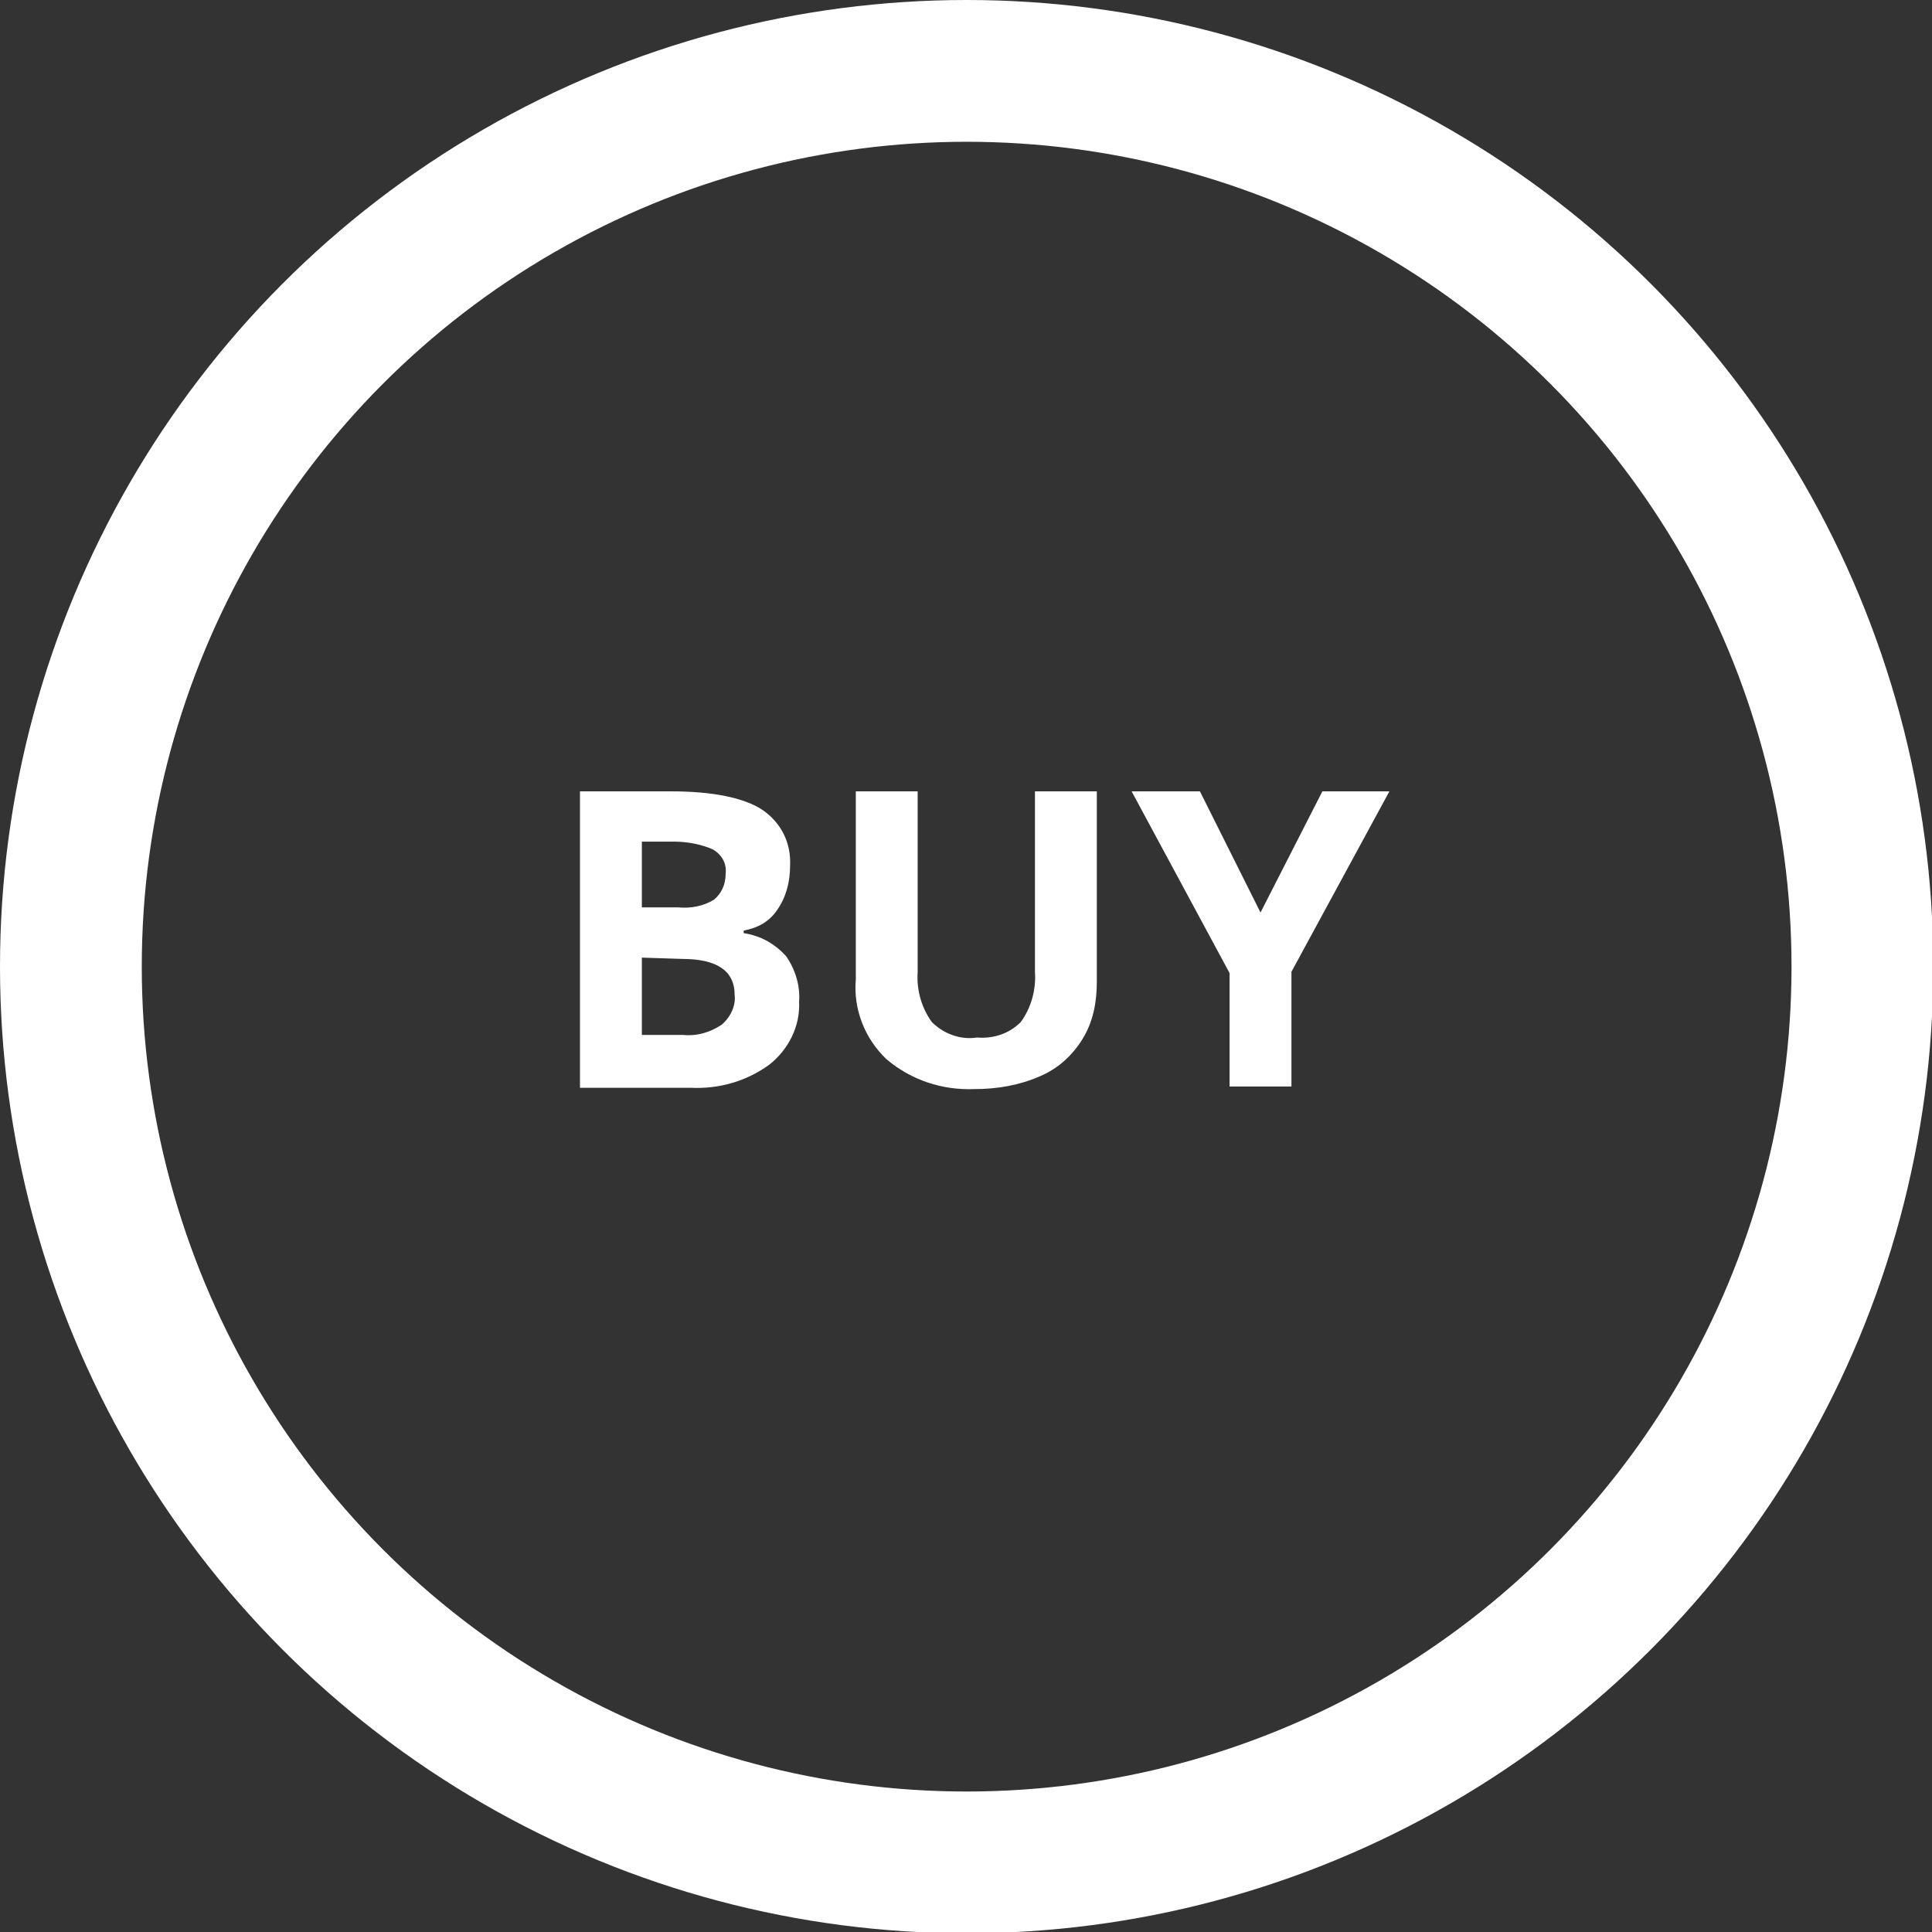
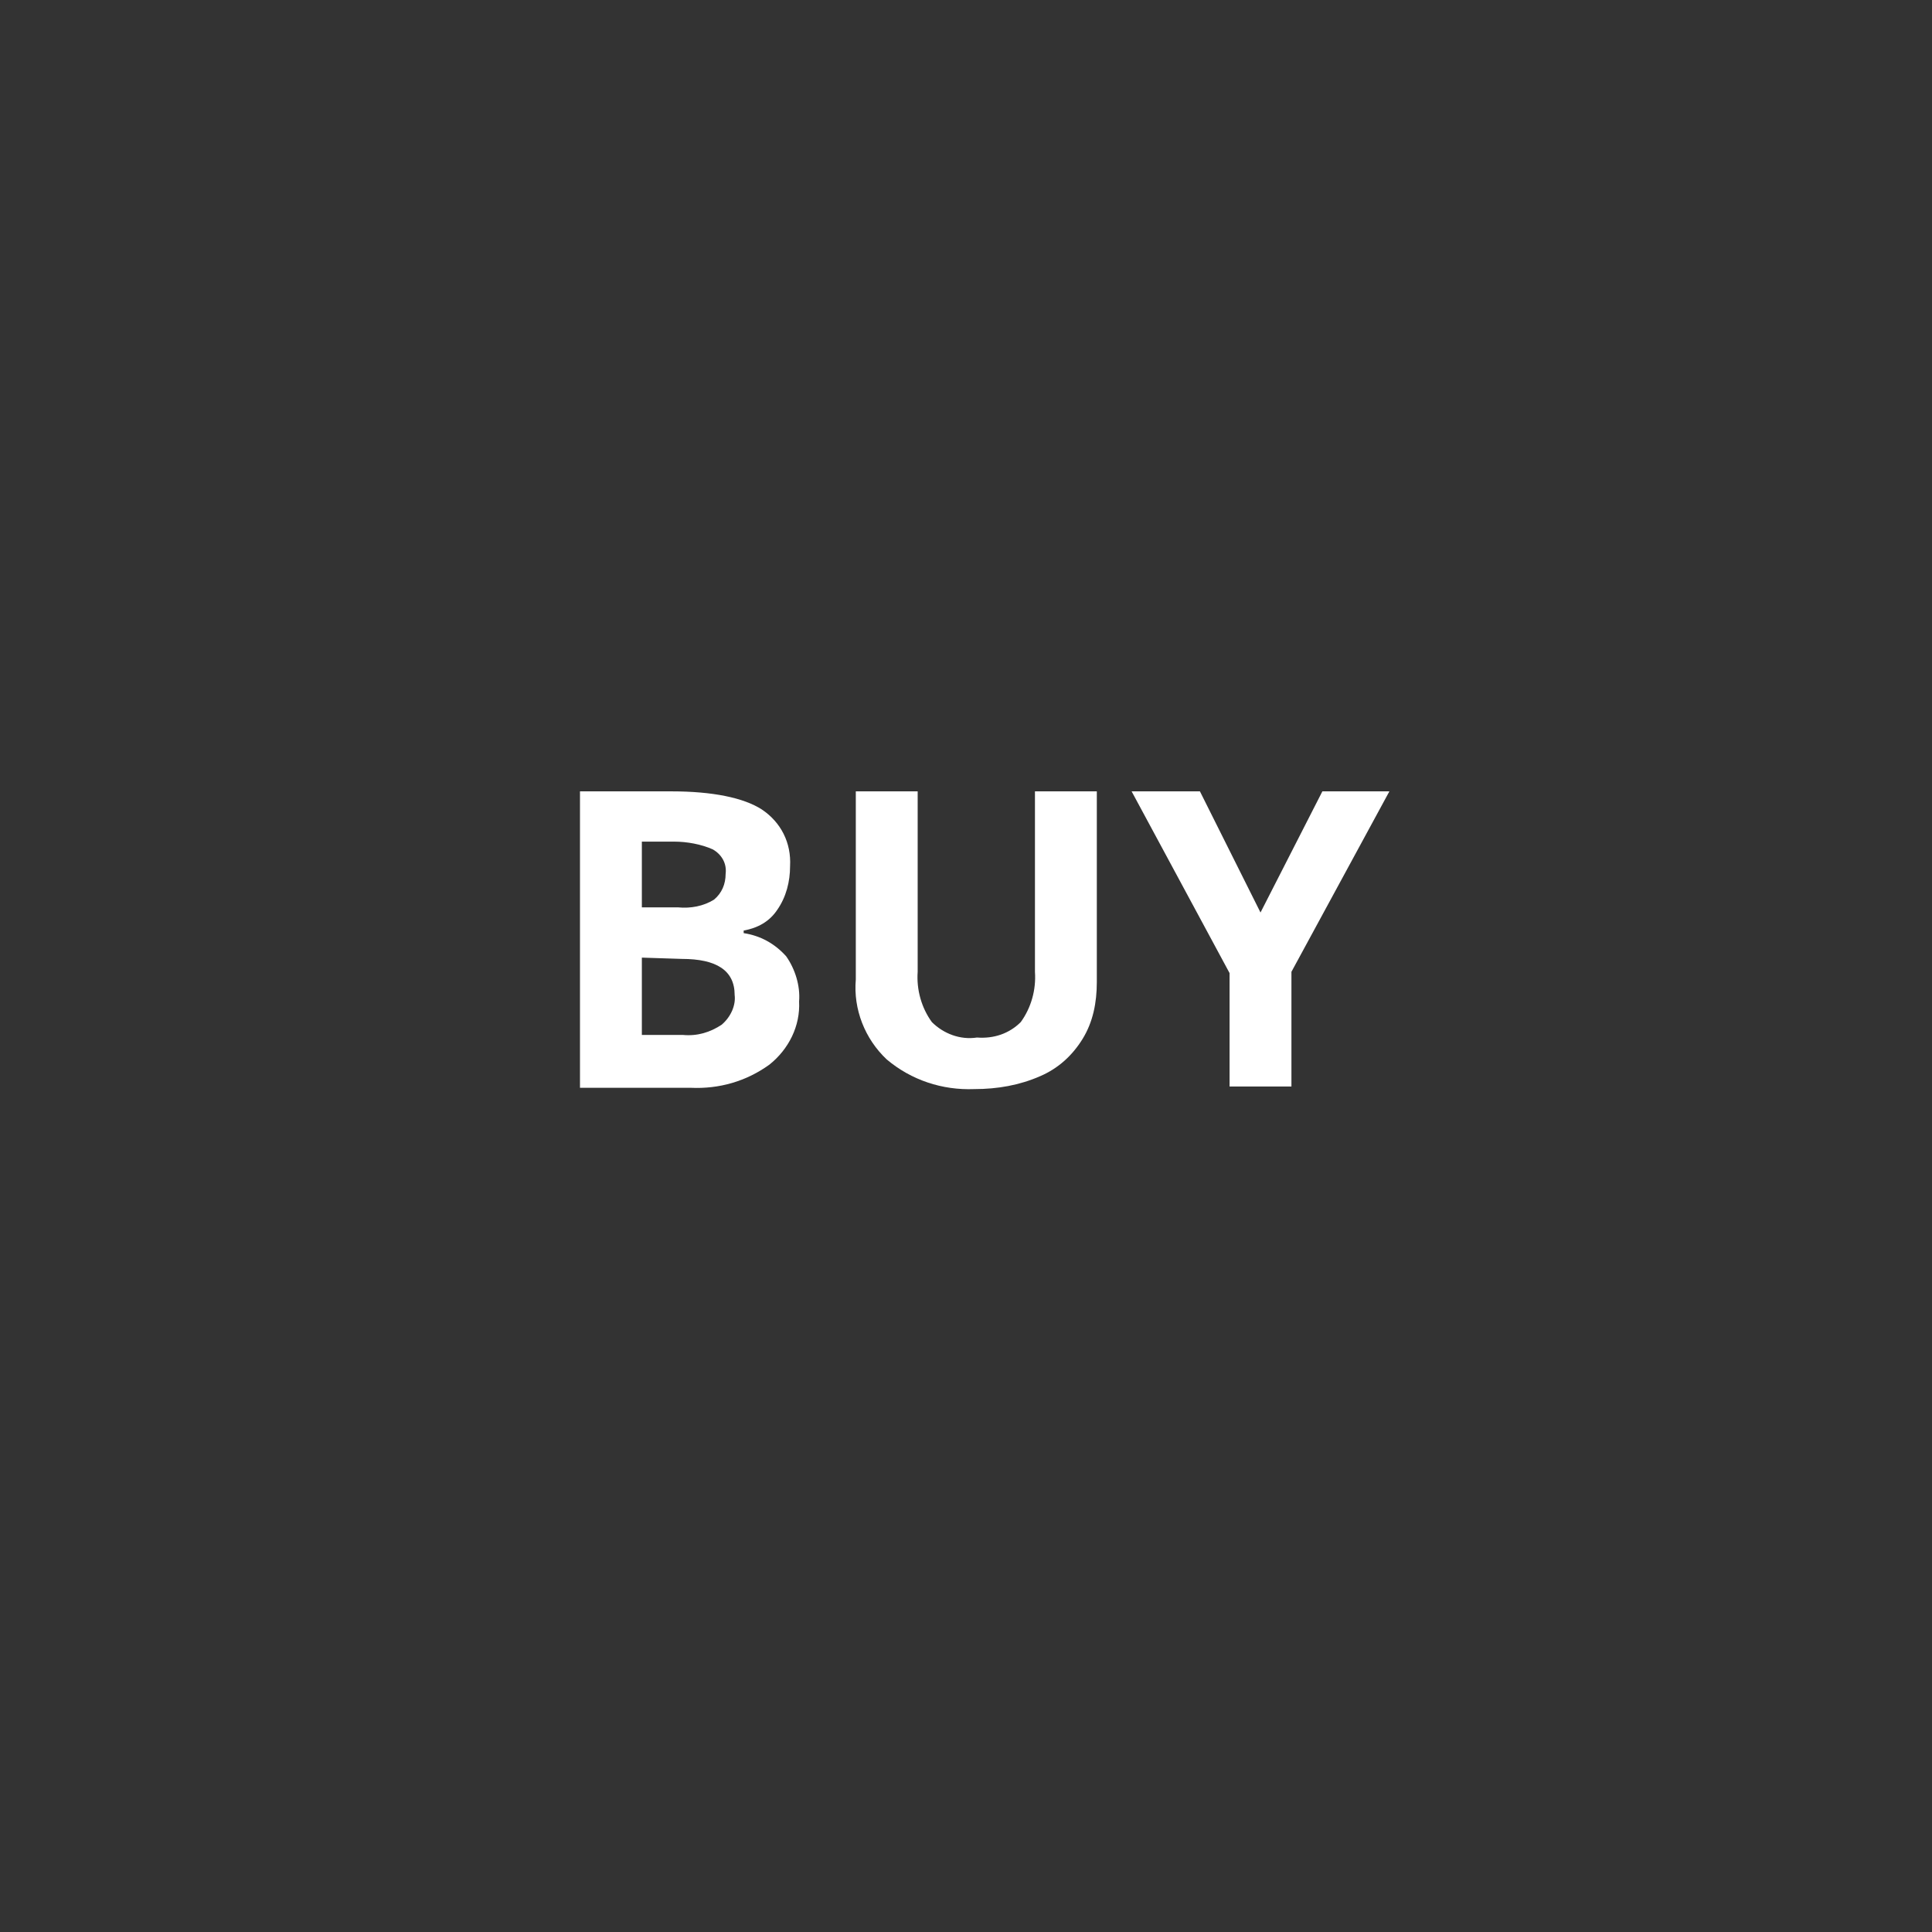
<svg xmlns="http://www.w3.org/2000/svg" version="1.1" id="Ebene_1" x="0px" y="0px" viewBox="0 0 149.9 149.9" style="enable-background:new 0 0 149.9 149.9;" xml:space="preserve">
  <rect x="0" y="0" width="149.9" height="149.9" fill="#333333" stroke="none" />
  <style type="text/css"> .st0{fill:none;stroke:#FFFFFF;stroke-width:11;stroke-miterlimit:10;} .st1{fill:#FFFFFF;} </style>
-   <circle class="st0" cx="75" cy="75" r="69.5" />
  <path class="st1" d="M45,61.4h7.1c3.2,0,5.6,0.5,7,1.4c1.5,1,2.3,2.6,2.2,4.4c0,1.2-0.3,2.4-1,3.4c-0.6,0.9-1.5,1.4-2.6,1.6v0.2 c1.3,0.2,2.4,0.8,3.3,1.8c0.7,1,1.1,2.3,1,3.5c0.1,1.9-0.8,3.7-2.3,4.9c-1.8,1.3-3.9,1.9-6.1,1.8H45V61.4z M49.8,70.4h2.8 c1,0.1,2-0.1,2.8-0.6c0.6-0.5,0.9-1.2,0.9-2c0.1-0.8-0.3-1.5-1-1.9c-0.9-0.4-2-0.6-3-0.6h-2.5V70.4z M49.8,74.3v6H53 c1.1,0.1,2.1-0.2,3-0.8c0.7-0.6,1.1-1.5,1-2.3c0-1.9-1.4-2.8-4.1-2.8L49.8,74.3z" />
-   <path class="st1" d="M85.1,61.4v14.8c0,1.6-0.3,3.1-1.1,4.4c-0.8,1.3-1.9,2.3-3.3,2.9c-1.6,0.7-3.3,1-5.1,1 c-2.5,0.1-4.9-0.7-6.8-2.3c-1.7-1.6-2.6-3.9-2.4-6.2V61.4h4.8v14c-0.1,1.4,0.3,2.8,1.1,3.9c0.9,0.9,2.2,1.4,3.5,1.2 c1.3,0.1,2.5-0.3,3.4-1.2c0.8-1.1,1.2-2.5,1.1-3.9v-14L85.1,61.4z" />
+   <path class="st1" d="M85.1,61.4v14.8c0,1.6-0.3,3.1-1.1,4.4c-0.8,1.3-1.9,2.3-3.3,2.9c-1.6,0.7-3.3,1-5.1,1 c-2.5,0.1-4.9-0.7-6.8-2.3c-1.7-1.6-2.6-3.9-2.4-6.2V61.4h4.8v14c-0.1,1.4,0.3,2.8,1.1,3.9c0.9,0.9,2.2,1.4,3.5,1.2 c1.3,0.1,2.5-0.3,3.4-1.2c0.8-1.1,1.2-2.5,1.1-3.9v-14z" />
  <path class="st1" d="M97.8,70.8l4.8-9.4h5.2l-7.6,14v8.9h-4.8v-8.8l-7.6-14.1h5.3L97.8,70.8z" />
</svg>